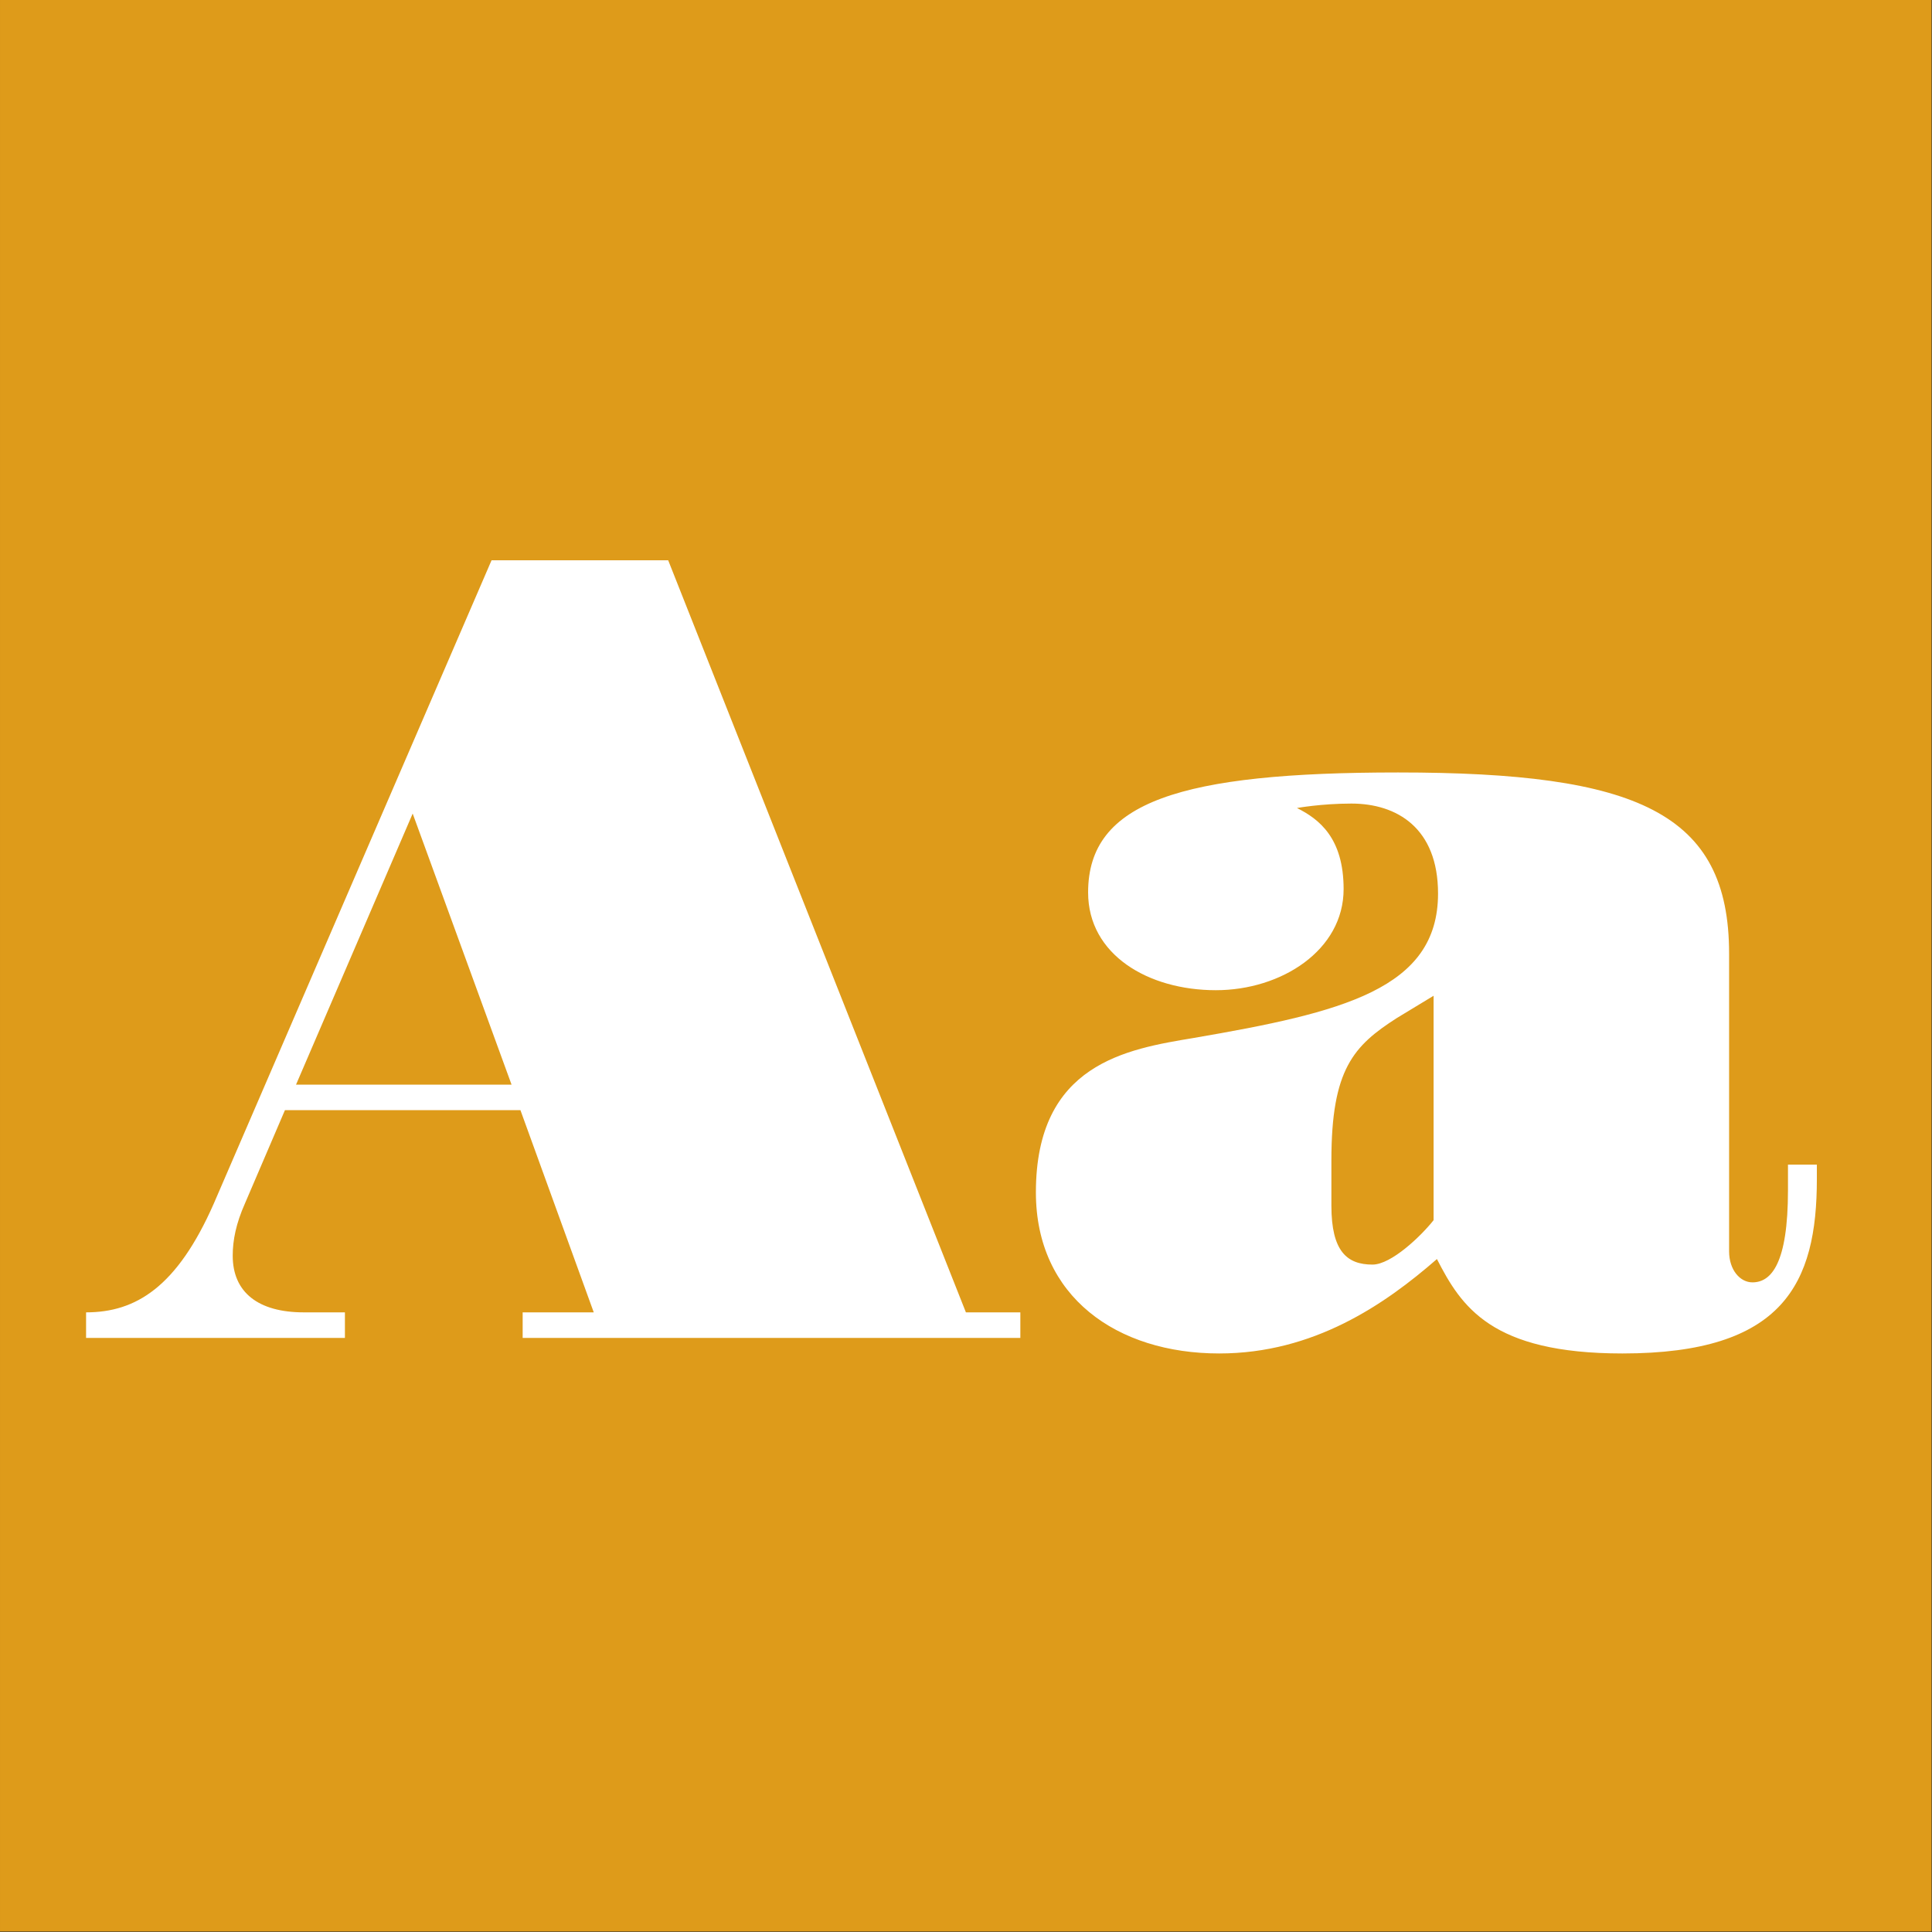
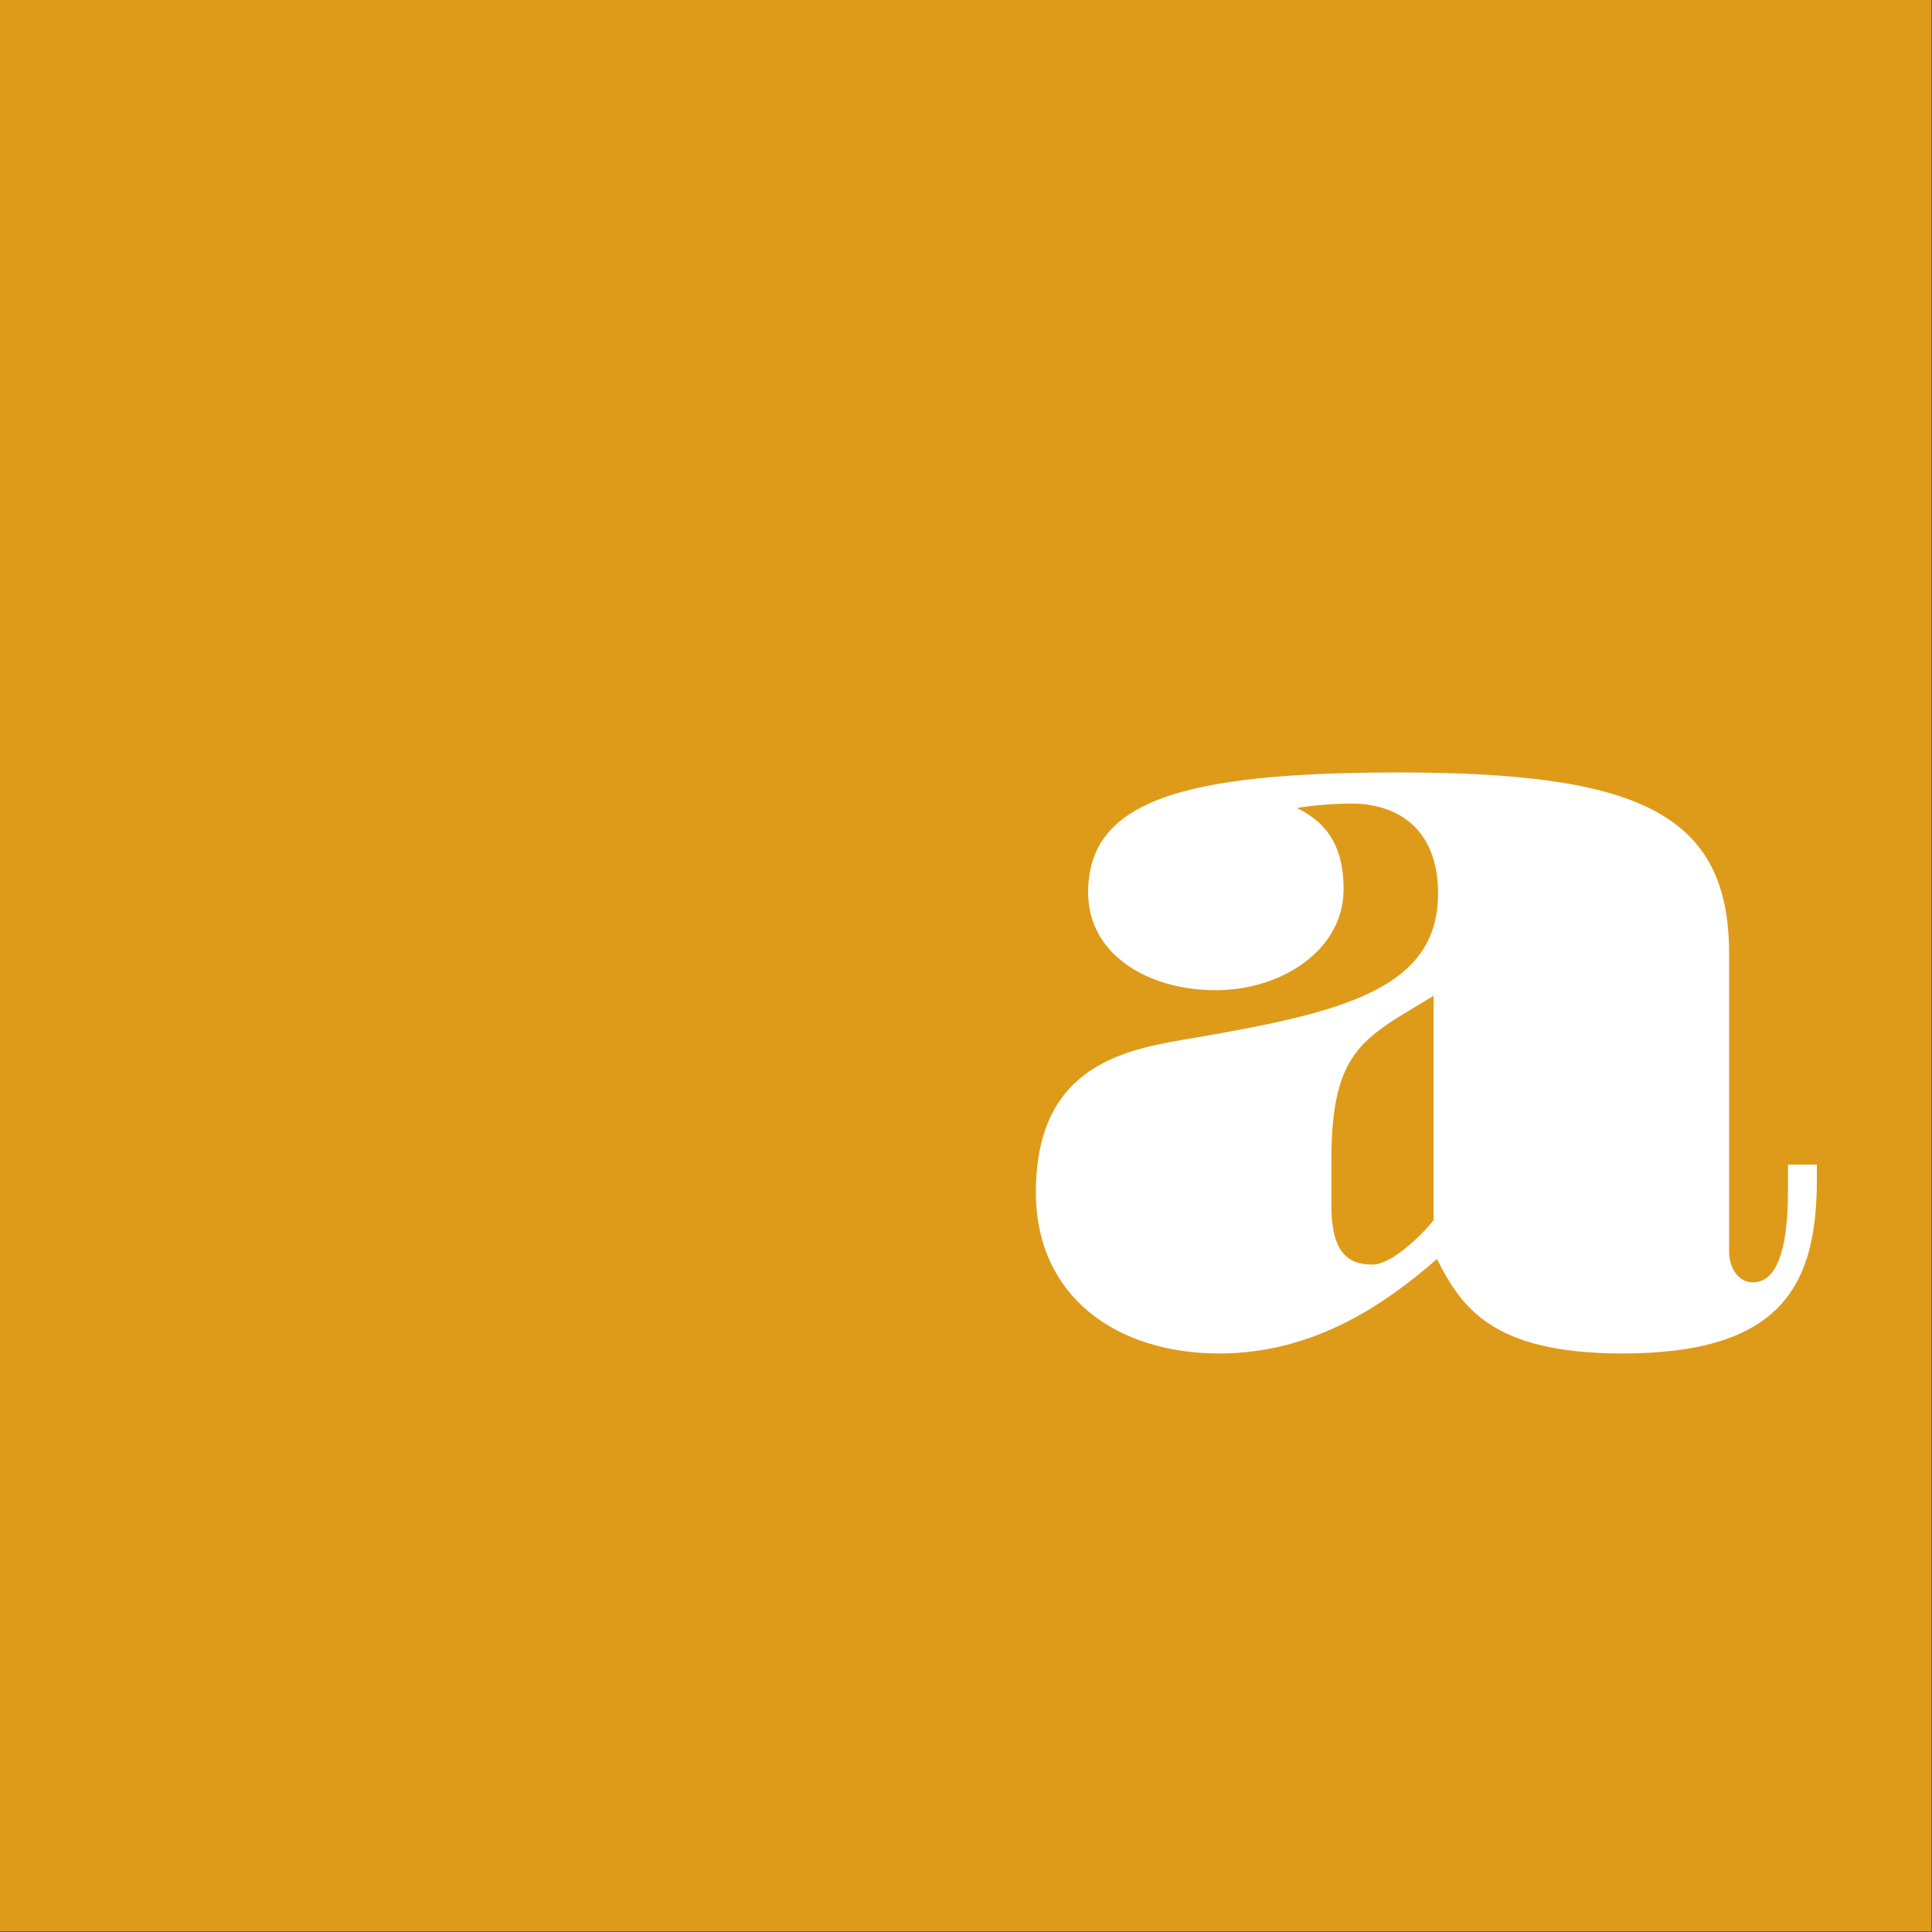
<svg xmlns="http://www.w3.org/2000/svg" width="100%" height="100%" viewBox="0 0 400 400" version="1.1" xml:space="preserve" style="fill-rule:evenodd;clip-rule:evenodd;stroke-linejoin:round;stroke-miterlimit:1.414;">
  <rect x="0" y="0" width="400" height="400" fill="#333333" stroke="none" />
  <g id="Layer1">
    <g transform="matrix(0.959,7.69253e-17,7.69253e-17,0.645,5.755,1.935)">
      <rect x="-6" y="-3" width="417" height="620" style="fill:rgb(222,155,26);" />
    </g>
    <g transform="matrix(1,0,0,1,-122.719,80.4)">
-       <path d="M322.7,191.31L261.06,35.6L224.49,35.6L166.99,168.77C159.4,186.02 150.89,191.31 140.54,191.31L140.54,196.6L194.13,196.6L194.13,191.31L185.62,191.31C176.19,191.31 170.9,187.17 170.9,179.58C170.9,176.36 171.59,172.91 173.43,168.77L181.71,149.45L230.47,149.45L245.65,191.31L230.93,191.31L230.93,196.6L333.97,196.6L333.97,191.31L322.7,191.31ZM184.01,144.16L208.16,88.04L228.63,144.16L184.01,144.16Z" style="fill:white;fill-rule:nonzero;" />
      <path d="M374.45,124.61C388.02,124.61 400.9,116.33 400.9,103.68C400.9,93.1 395.84,89.19 391.24,86.89C391.24,86.89 396.3,85.97 402.51,85.97C411.94,85.97 420.45,91.03 420.45,104.6C420.45,124.38 400.67,129.21 369.85,134.5C356.05,136.8 337.19,139.79 337.19,166.47C337.19,188.09 353.98,199.82 375.14,199.82C394.69,199.82 409.41,189.7 420.22,180.27C425.28,190.16 431.49,199.82 458.63,199.82C491.98,199.82 498.88,185.33 498.88,163.71L498.88,160.72L492.9,160.72L492.9,166.01C492.9,181.19 489.45,185.1 485.54,185.1C483.01,185.1 480.71,182.57 480.71,178.66L480.71,117.02C480.71,87.81 461.62,79.53 412.17,79.53C367.32,79.53 348,85.51 348,104.37C348,117.25 360.42,124.61 374.45,124.61ZM419.53,125.76L419.53,172.22C417,175.44 410.79,181.42 406.88,181.42C401.59,181.42 398.37,178.66 398.37,169.23L398.37,159.8C398.37,140.94 402.97,136.11 411.94,130.36L419.53,125.76Z" style="fill:white;fill-rule:nonzero;" />
    </g>
  </g>
</svg>